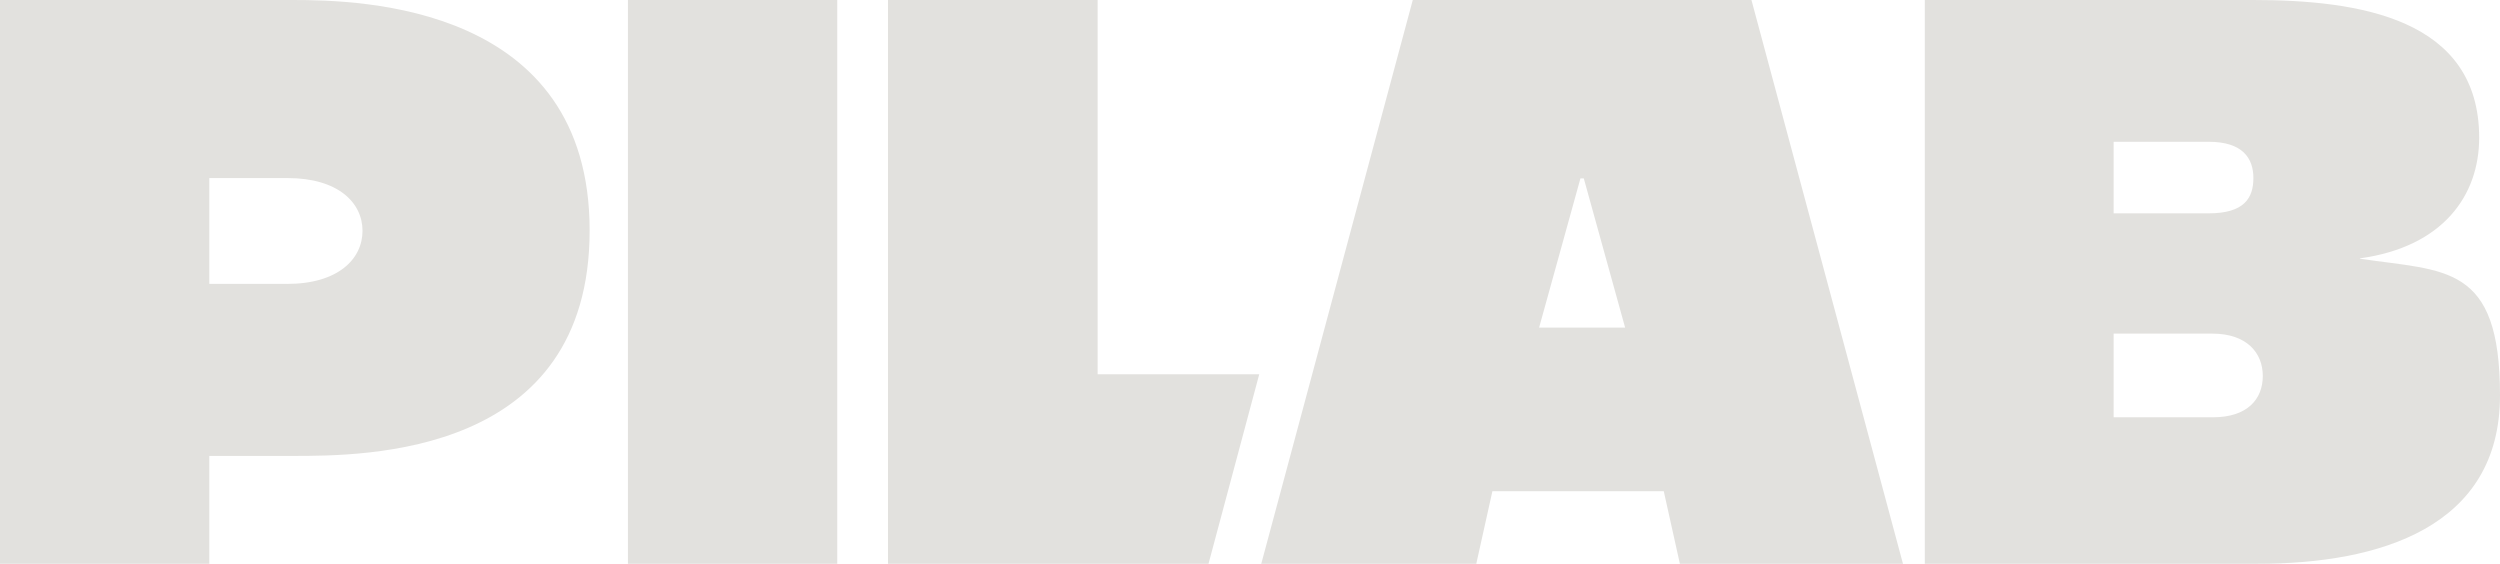
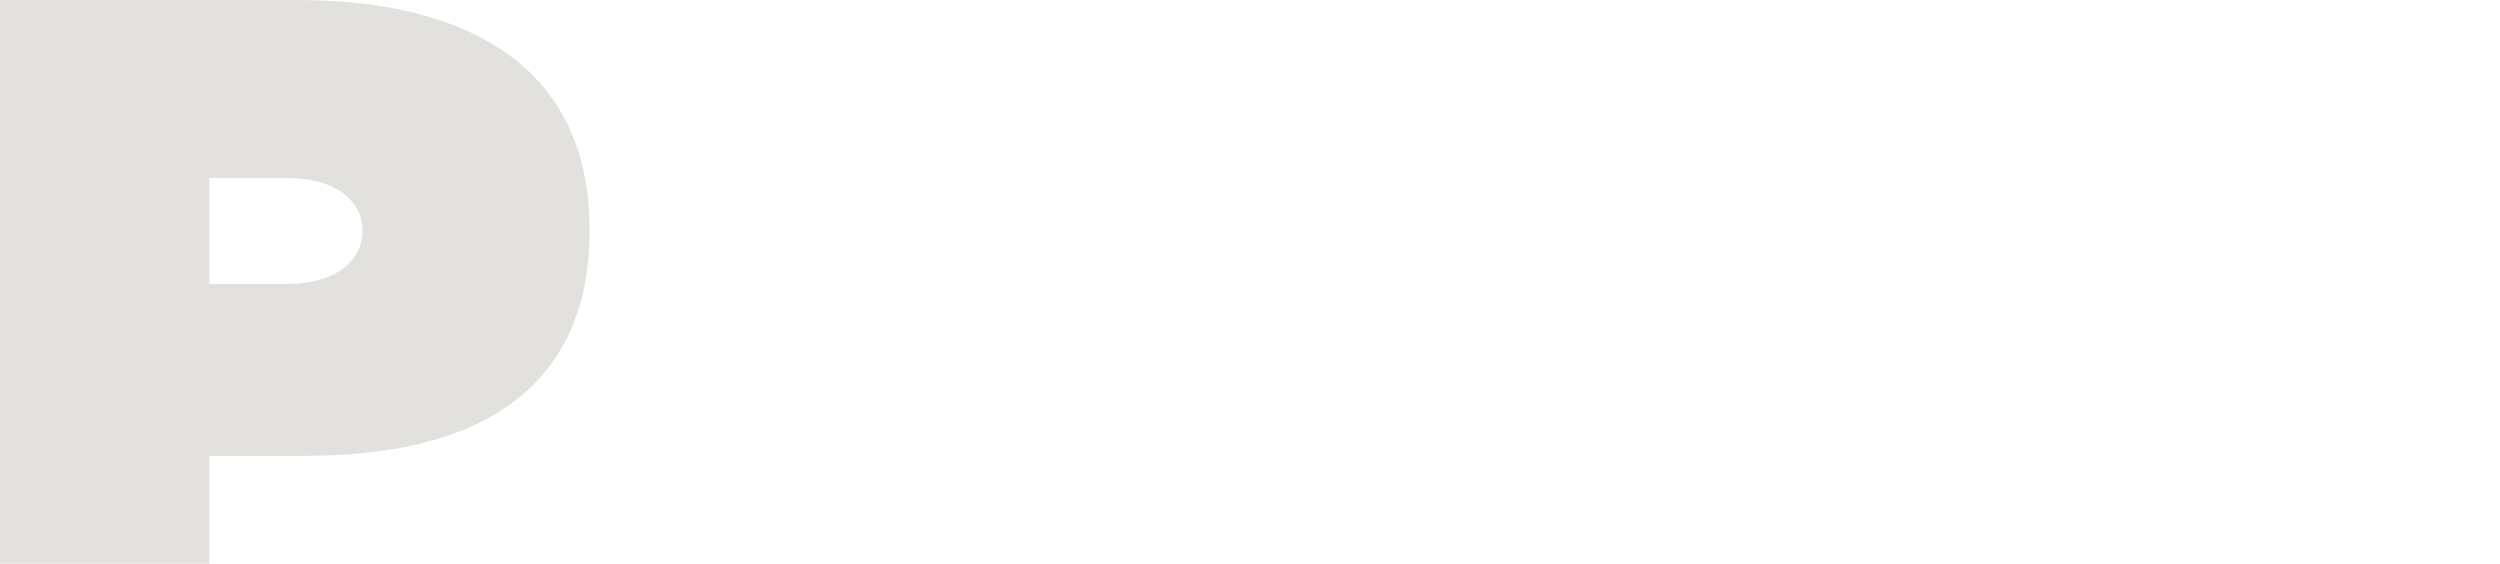
<svg xmlns="http://www.w3.org/2000/svg" id="Layer_1" version="1.1" viewBox="0 0 744.1 167.8">
  <defs>
    <style>
      .st0 {
        fill: #e2e1de;
      }
    </style>
  </defs>
-   <path class="st0" d="M702.4,76.9c24.7-3.4,35.5-18.7,35.5-35.9,0-35.5-35.7-41-67.3-41h-97.7v167.8h99.1c36.2,0,72.1-10.8,72.1-50.1s-16.3-36.9-41.7-40.7ZM629.1,42.2h28.3c10.1,0,13.3,4.9,13.3,10.8s-2.7,10.5-13.3,10.5h-28.3v-21.3ZM658.7,124.2h-29.6v-24.9h29.4c10.2,0,15,5.7,15,12.6s-4.6,12.3-14.8,12.3Z" />
-   <path class="st0" d="M87.1,0H0v167.8h62.3v-32.1h24.8c21.6,0,88.4,0,88.4-67.1S107.5,0,87.1,0ZM85.4,84.5h-23.1v-31.5h23.3c15,0,22.3,7.3,22.3,15.7s-7.3,15.8-22.4,15.8Z" />
-   <rect class="st0" x="186.9" width="62.3" height="167.8" />
-   <polygon class="st0" points="326.7 0 264.3 0 264.3 167.8 359.7 167.8 374.8 111.4 326.7 111.4 326.7 0" />
-   <path class="st0" d="M420.5,0l-45.1,167.8h64l4.8-21.6h51l4.8,21.6h66.4L521.3,0h-100.8ZM458.1,97.5l12.3-44.4h1l12.3,44.4h-25.6Z" />
+   <path class="st0" d="M87.1,0H0v167.8h62.3v-32.1h24.8c21.6,0,88.4,0,88.4-67.1S107.5,0,87.1,0M85.4,84.5h-23.1v-31.5h23.3c15,0,22.3,7.3,22.3,15.7s-7.3,15.8-22.4,15.8Z" />
</svg>